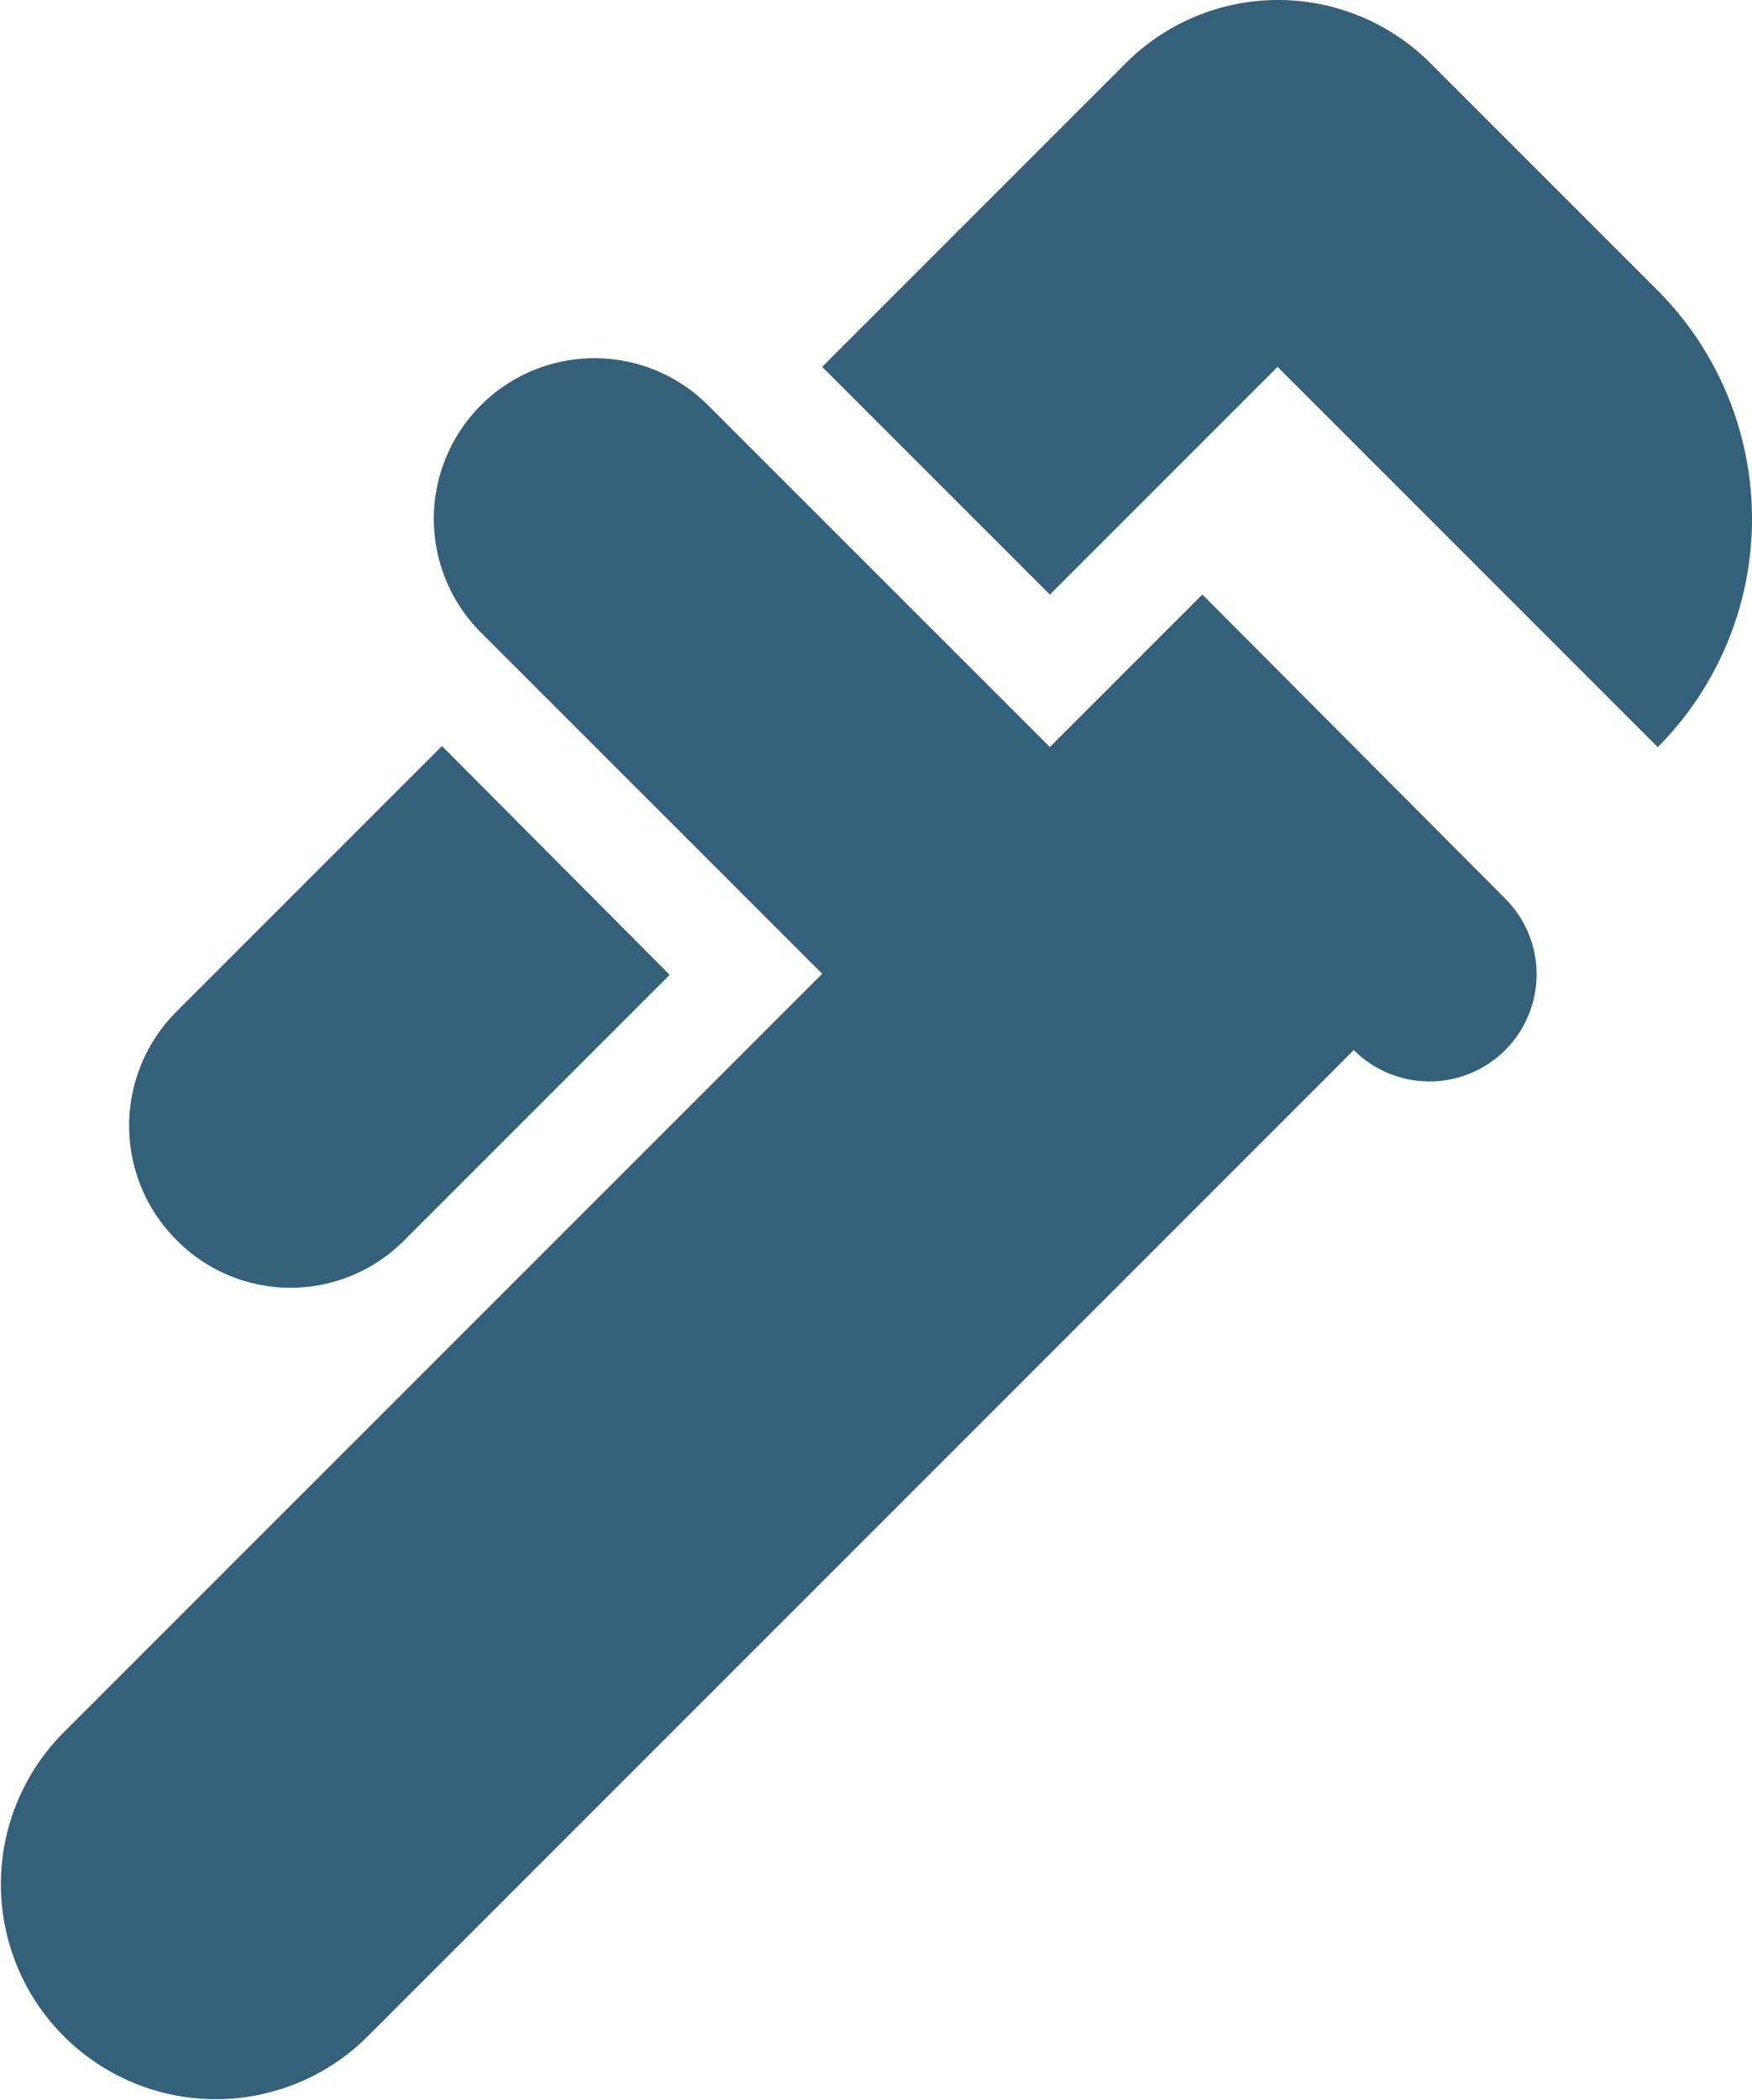
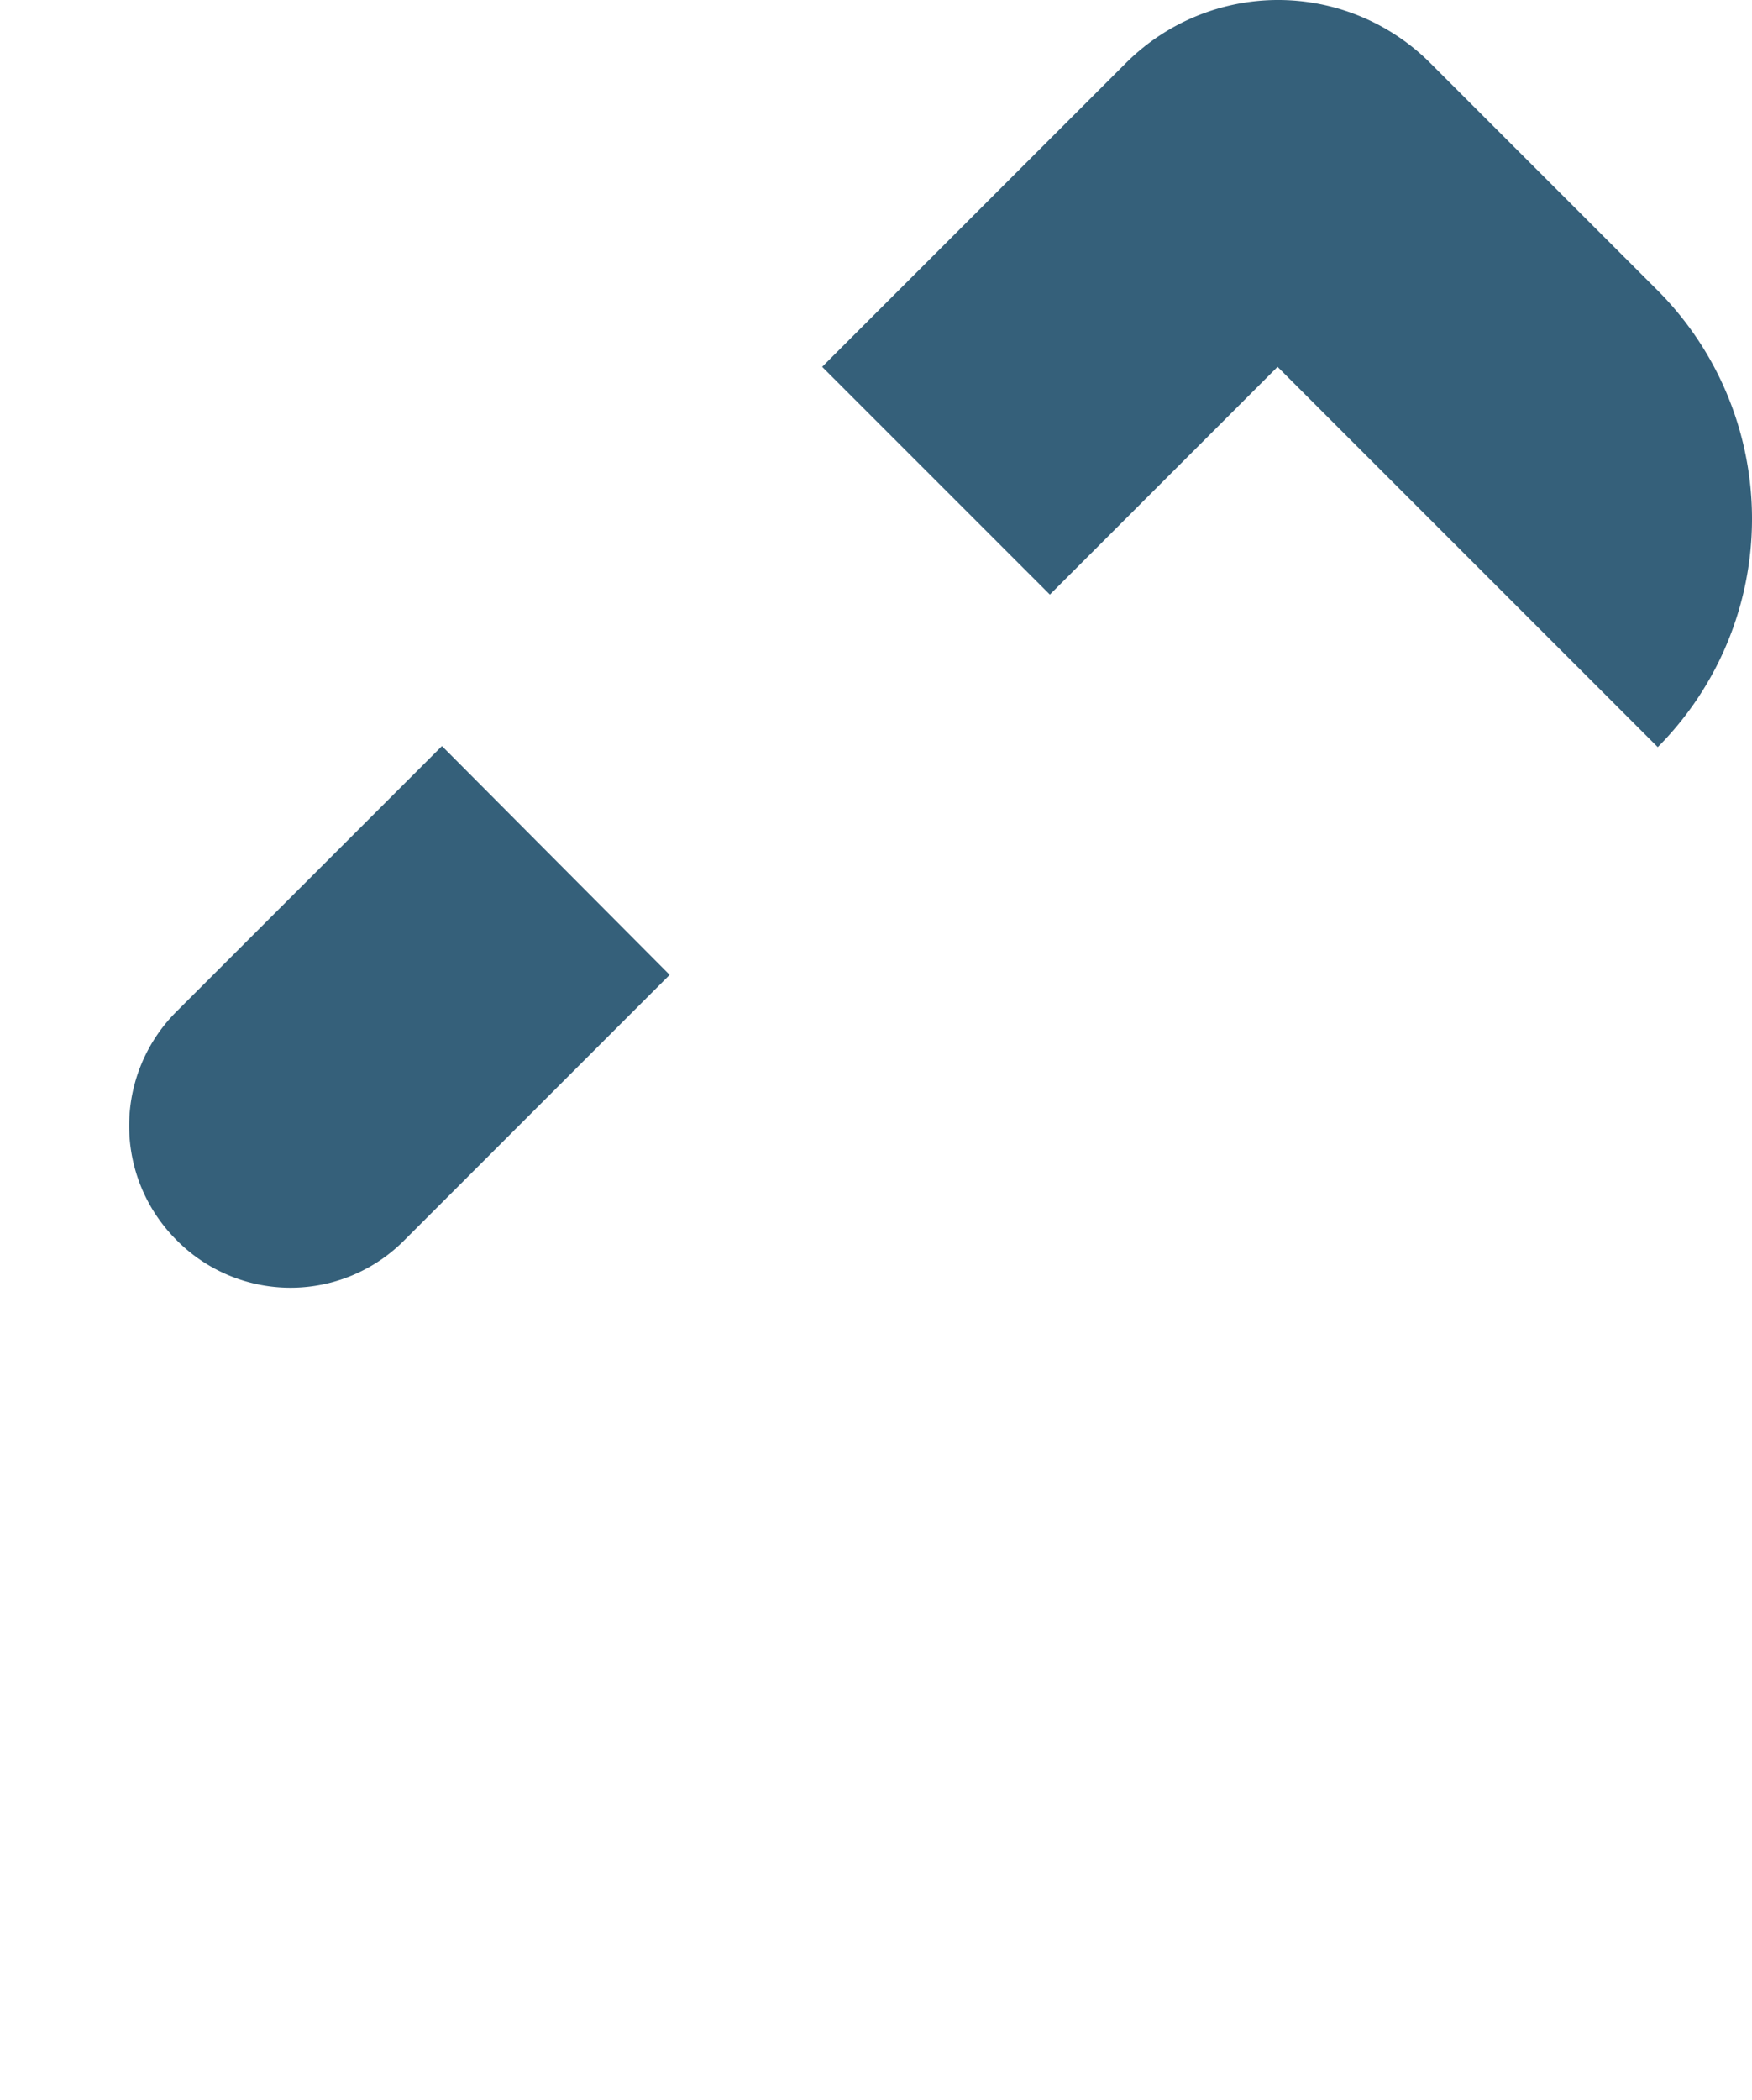
<svg xmlns="http://www.w3.org/2000/svg" width="125.999" height="151.007" viewBox="0 0 125.999 151.007">
  <g id="Icon_material-outline-plumbing" data-name="Icon material-outline-plumbing" transform="translate(-5.768 -3.338)">
    <path id="Trazado_235" data-name="Trazado 235" d="M117.505,24.231,101.13,7.856a15.478,15.478,0,0,0-21.859,0L57.411,29.715,73.787,46.091,90.162,29.715l27.343,27.343a23.265,23.265,0,0,0,0-32.828ZM10.989,92.513a11.515,11.515,0,0,0,16.375,0L46.443,73.434,30.068,56.982,10.989,76.06A11.608,11.608,0,0,0,10.989,92.513Z" transform="translate(7.485 0)" fill="#35607a" />
-     <path id="Trazado_236" data-name="Trazado 236" d="M92.239,25.4l-5.484,5.484-5.484,5.484L56.708,11.809a11.552,11.552,0,1,0-16.375,16.3L64.9,52.669l-5.484,5.484L10.286,107.279a15.457,15.457,0,0,0,21.859,21.859L103.13,58.154a7.7,7.7,0,1,0,10.891-10.891Z" transform="translate(0 20.687)" fill="#35607a" />
  </g>
</svg>